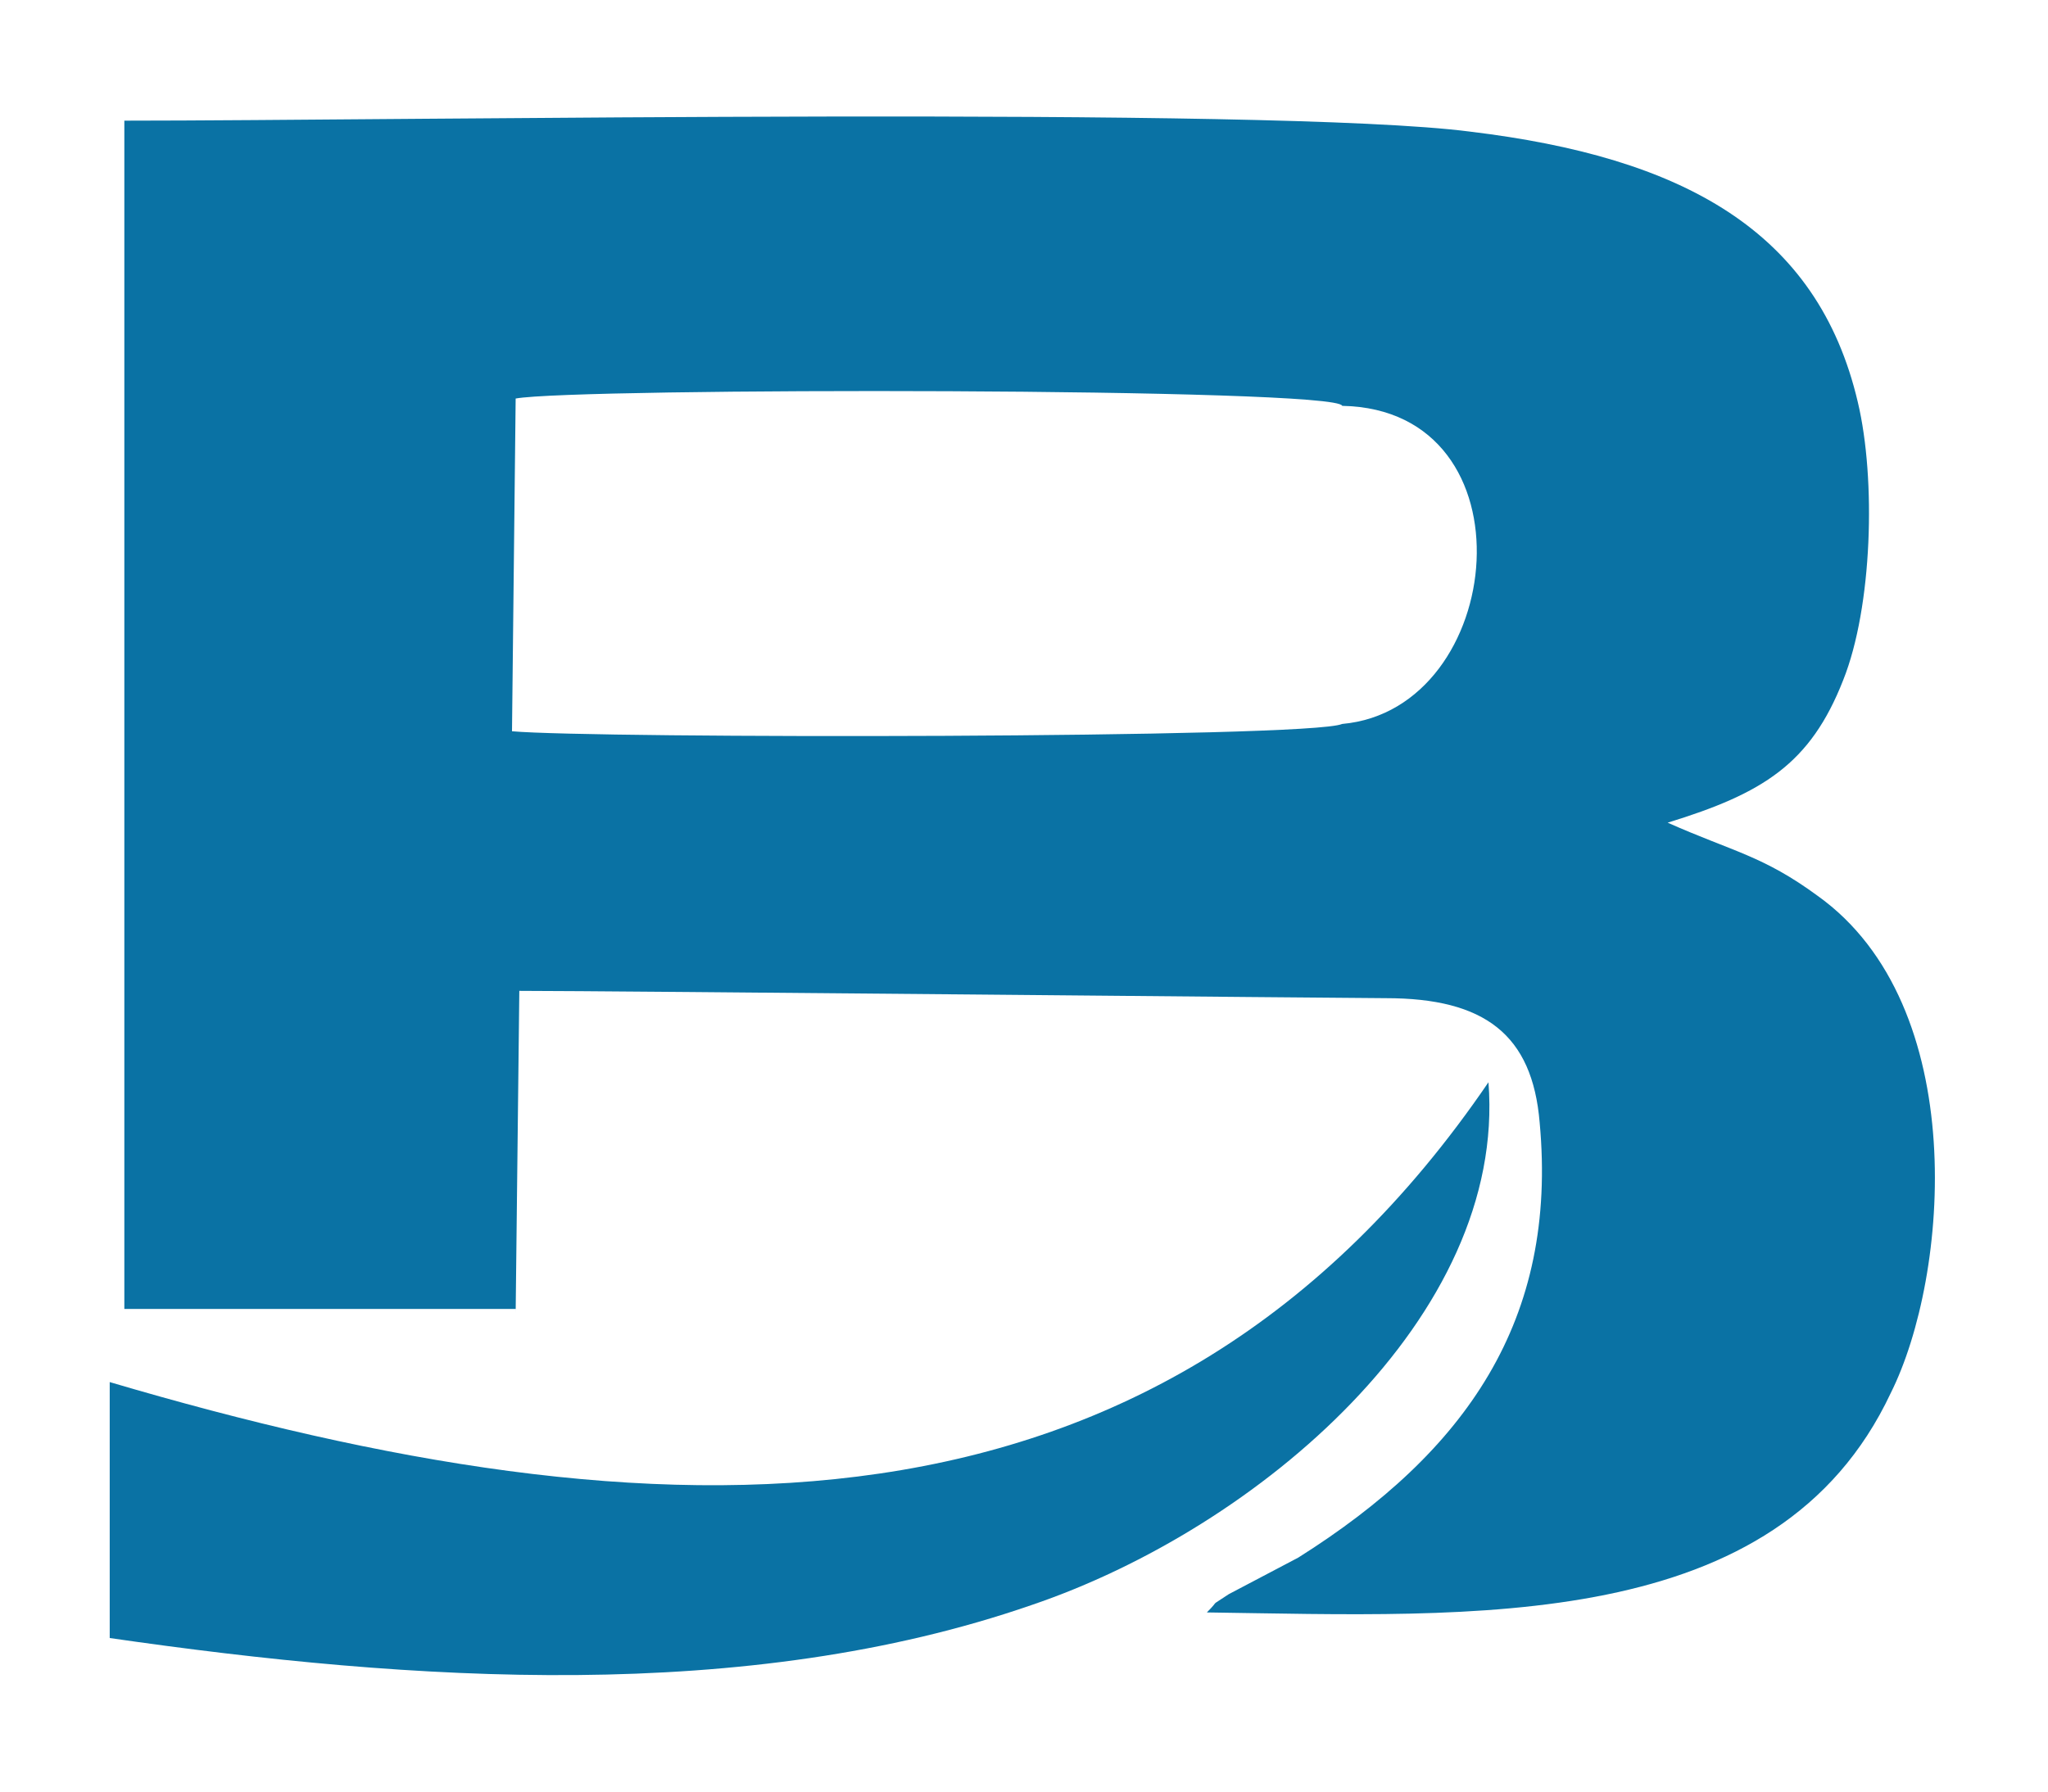
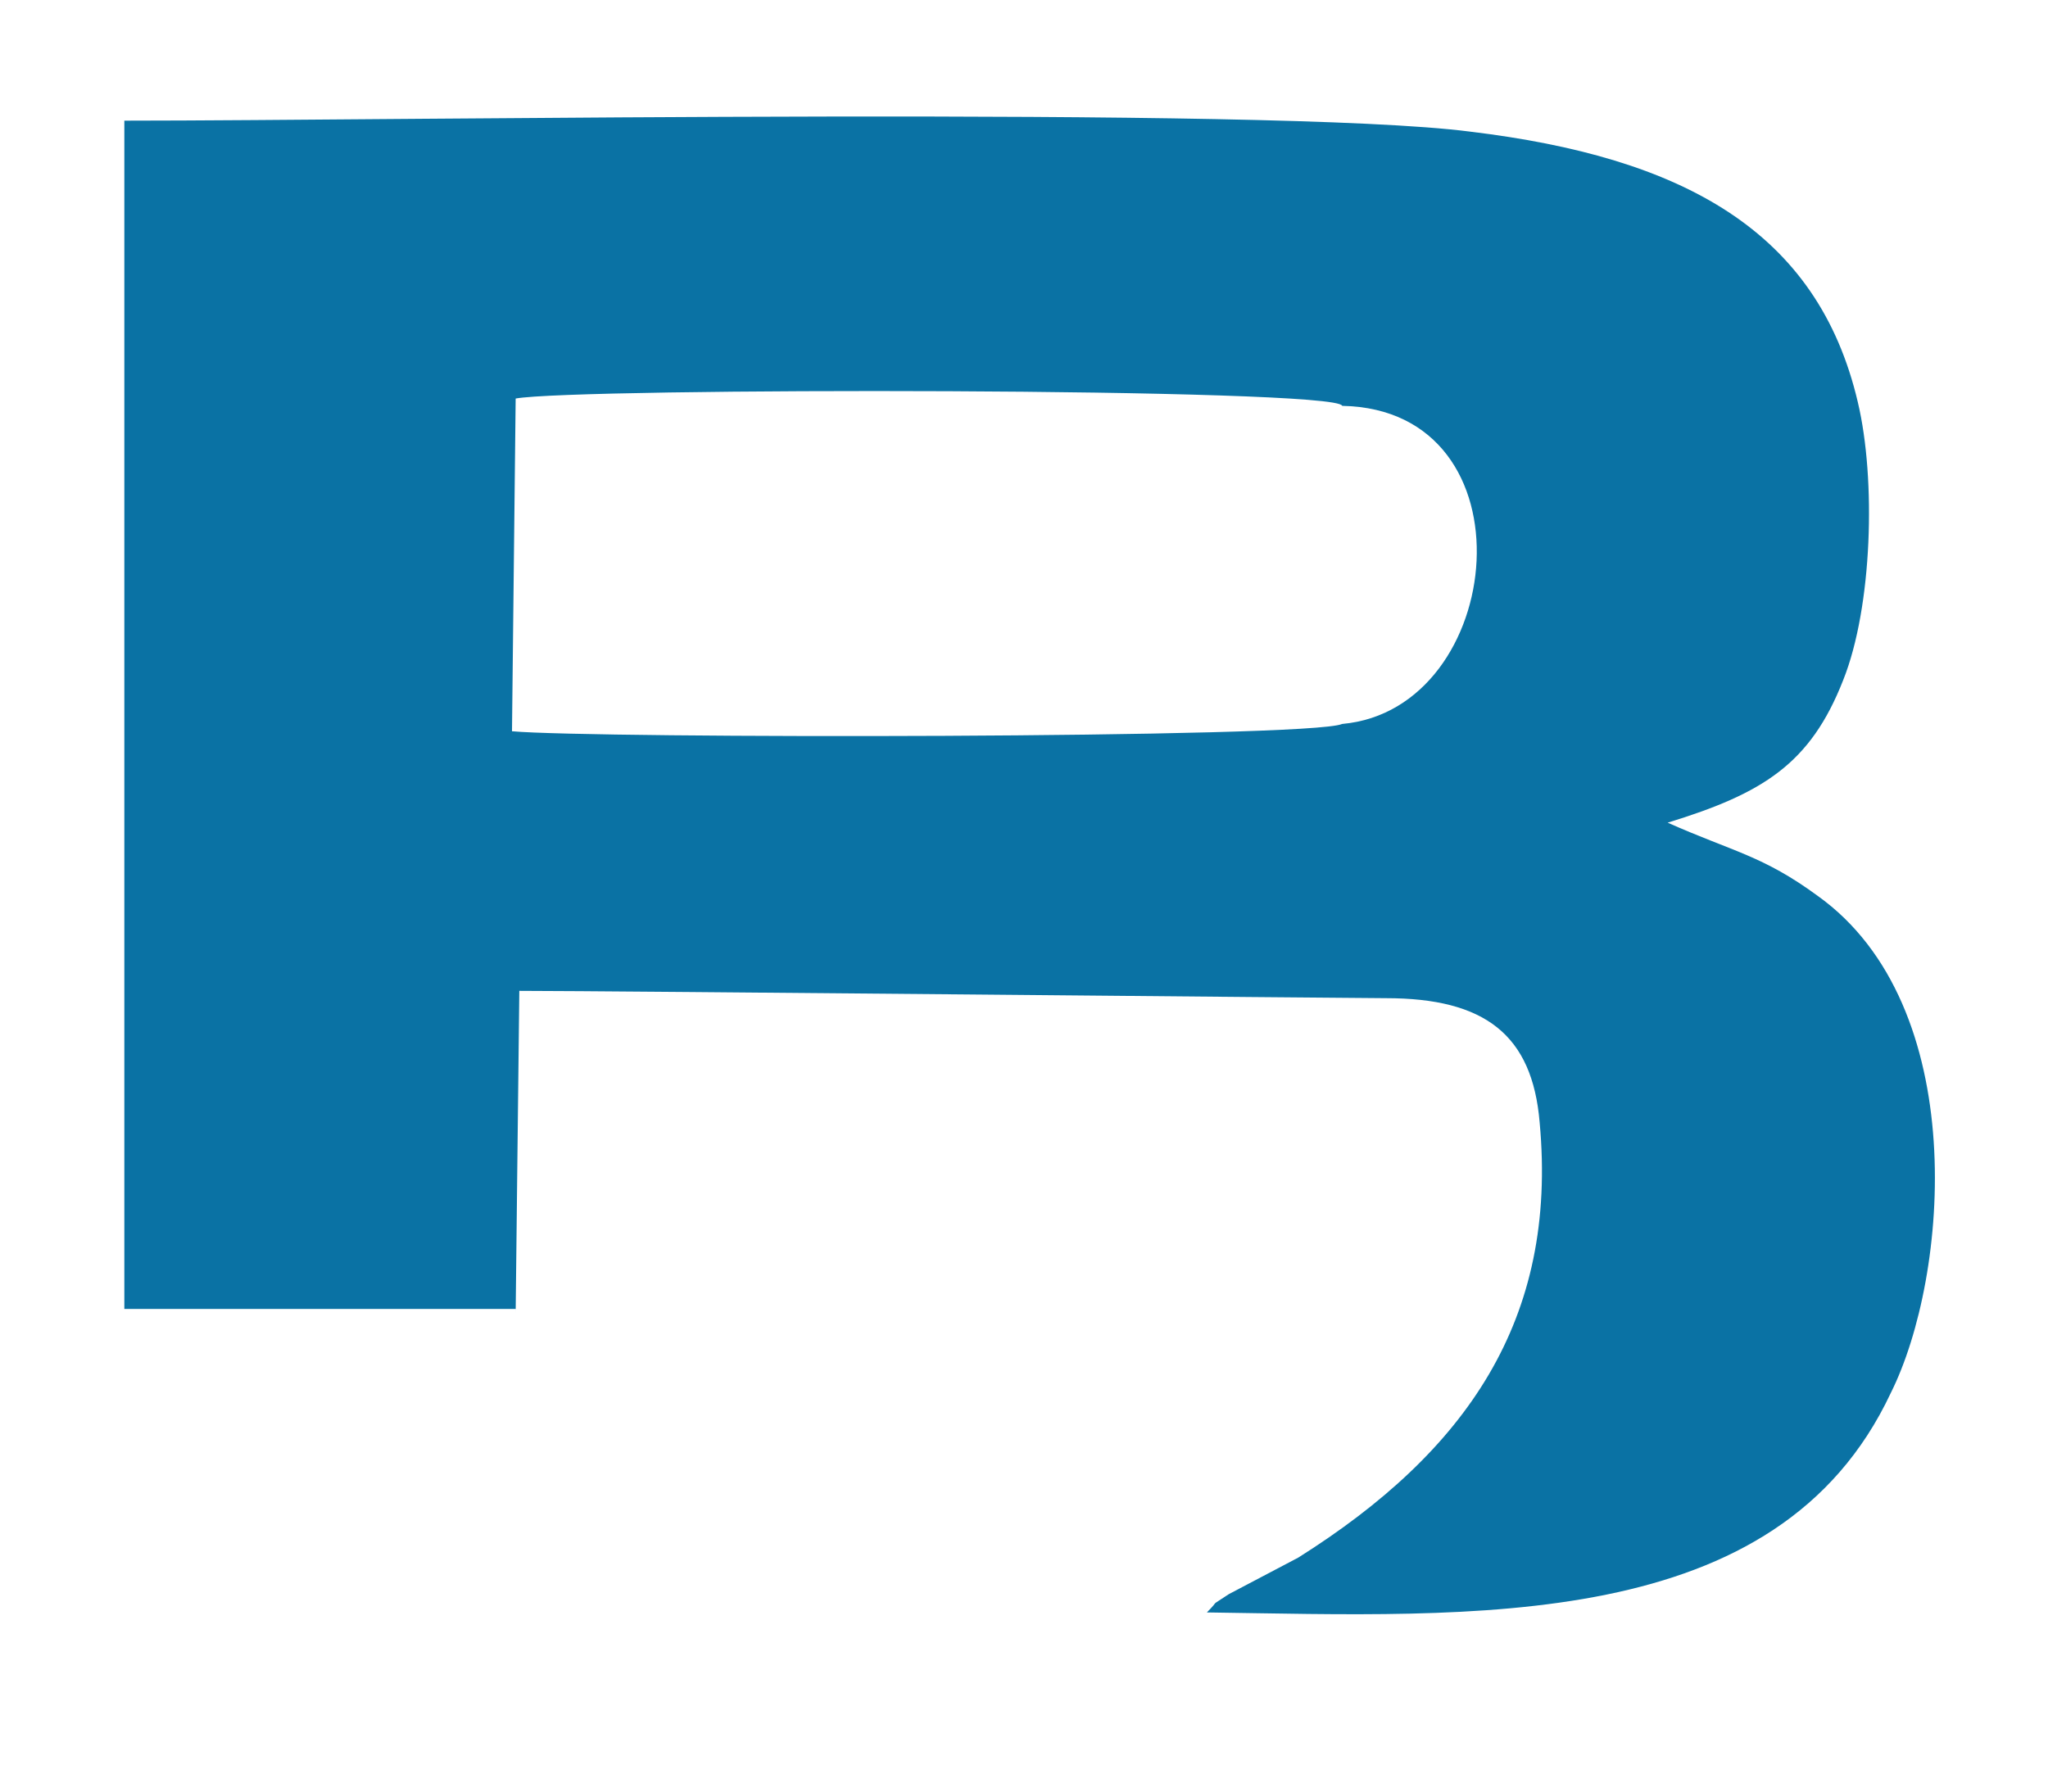
<svg xmlns="http://www.w3.org/2000/svg" version="1.1" id="Layer_1" x="0px" y="0px" viewBox="0 0 56 49" style="enable-background:new 0 0 56 49;" xml:space="preserve">
  <style type="text/css">
	.st0{fill-rule:evenodd;clip-rule:evenodd;fill:#0A72A4;}
</style>
  <g>
    <path class="st0" d="M14.1,35.9l0.1-8.8c2.4,0,22.9,0.2,23.7,0.2c2.7,0,4,1,4.2,3.4c0.5,5.4-2,9-6.6,11.9l-1.9,1   c-0.6,0.4-0.2,0.1-0.6,0.5c7.3,0.1,15.6,0.6,18.7-6c1.6-3.2,2.2-10.6-2-13.6c-1.5-1.1-2.3-1.2-4.1-2c2.6-0.8,3.9-1.6,4.8-3.9   c0.8-2,0.9-5.5,0.4-7.6c-1.1-4.7-4.8-6.7-10.6-7.4C34.8,2.9,11,3.3,3.4,3.3v32.5H14.1z M36.7,19.8C35.8,20.2,16.2,20.2,14,20   l0.1-9.1c1.6-0.3,22.5-0.3,22.6,0.2C42,11.2,41.2,19.4,36.7,19.8" />
-     <path class="st0" d="M3,44.8c8.3,1.2,17.4,1.8,25.2-0.9c6.2-2.1,13-7.9,12.5-14.3c-9,13.2-22.8,12.6-37.7,8.2V44.8z" />
  </g>
</svg>